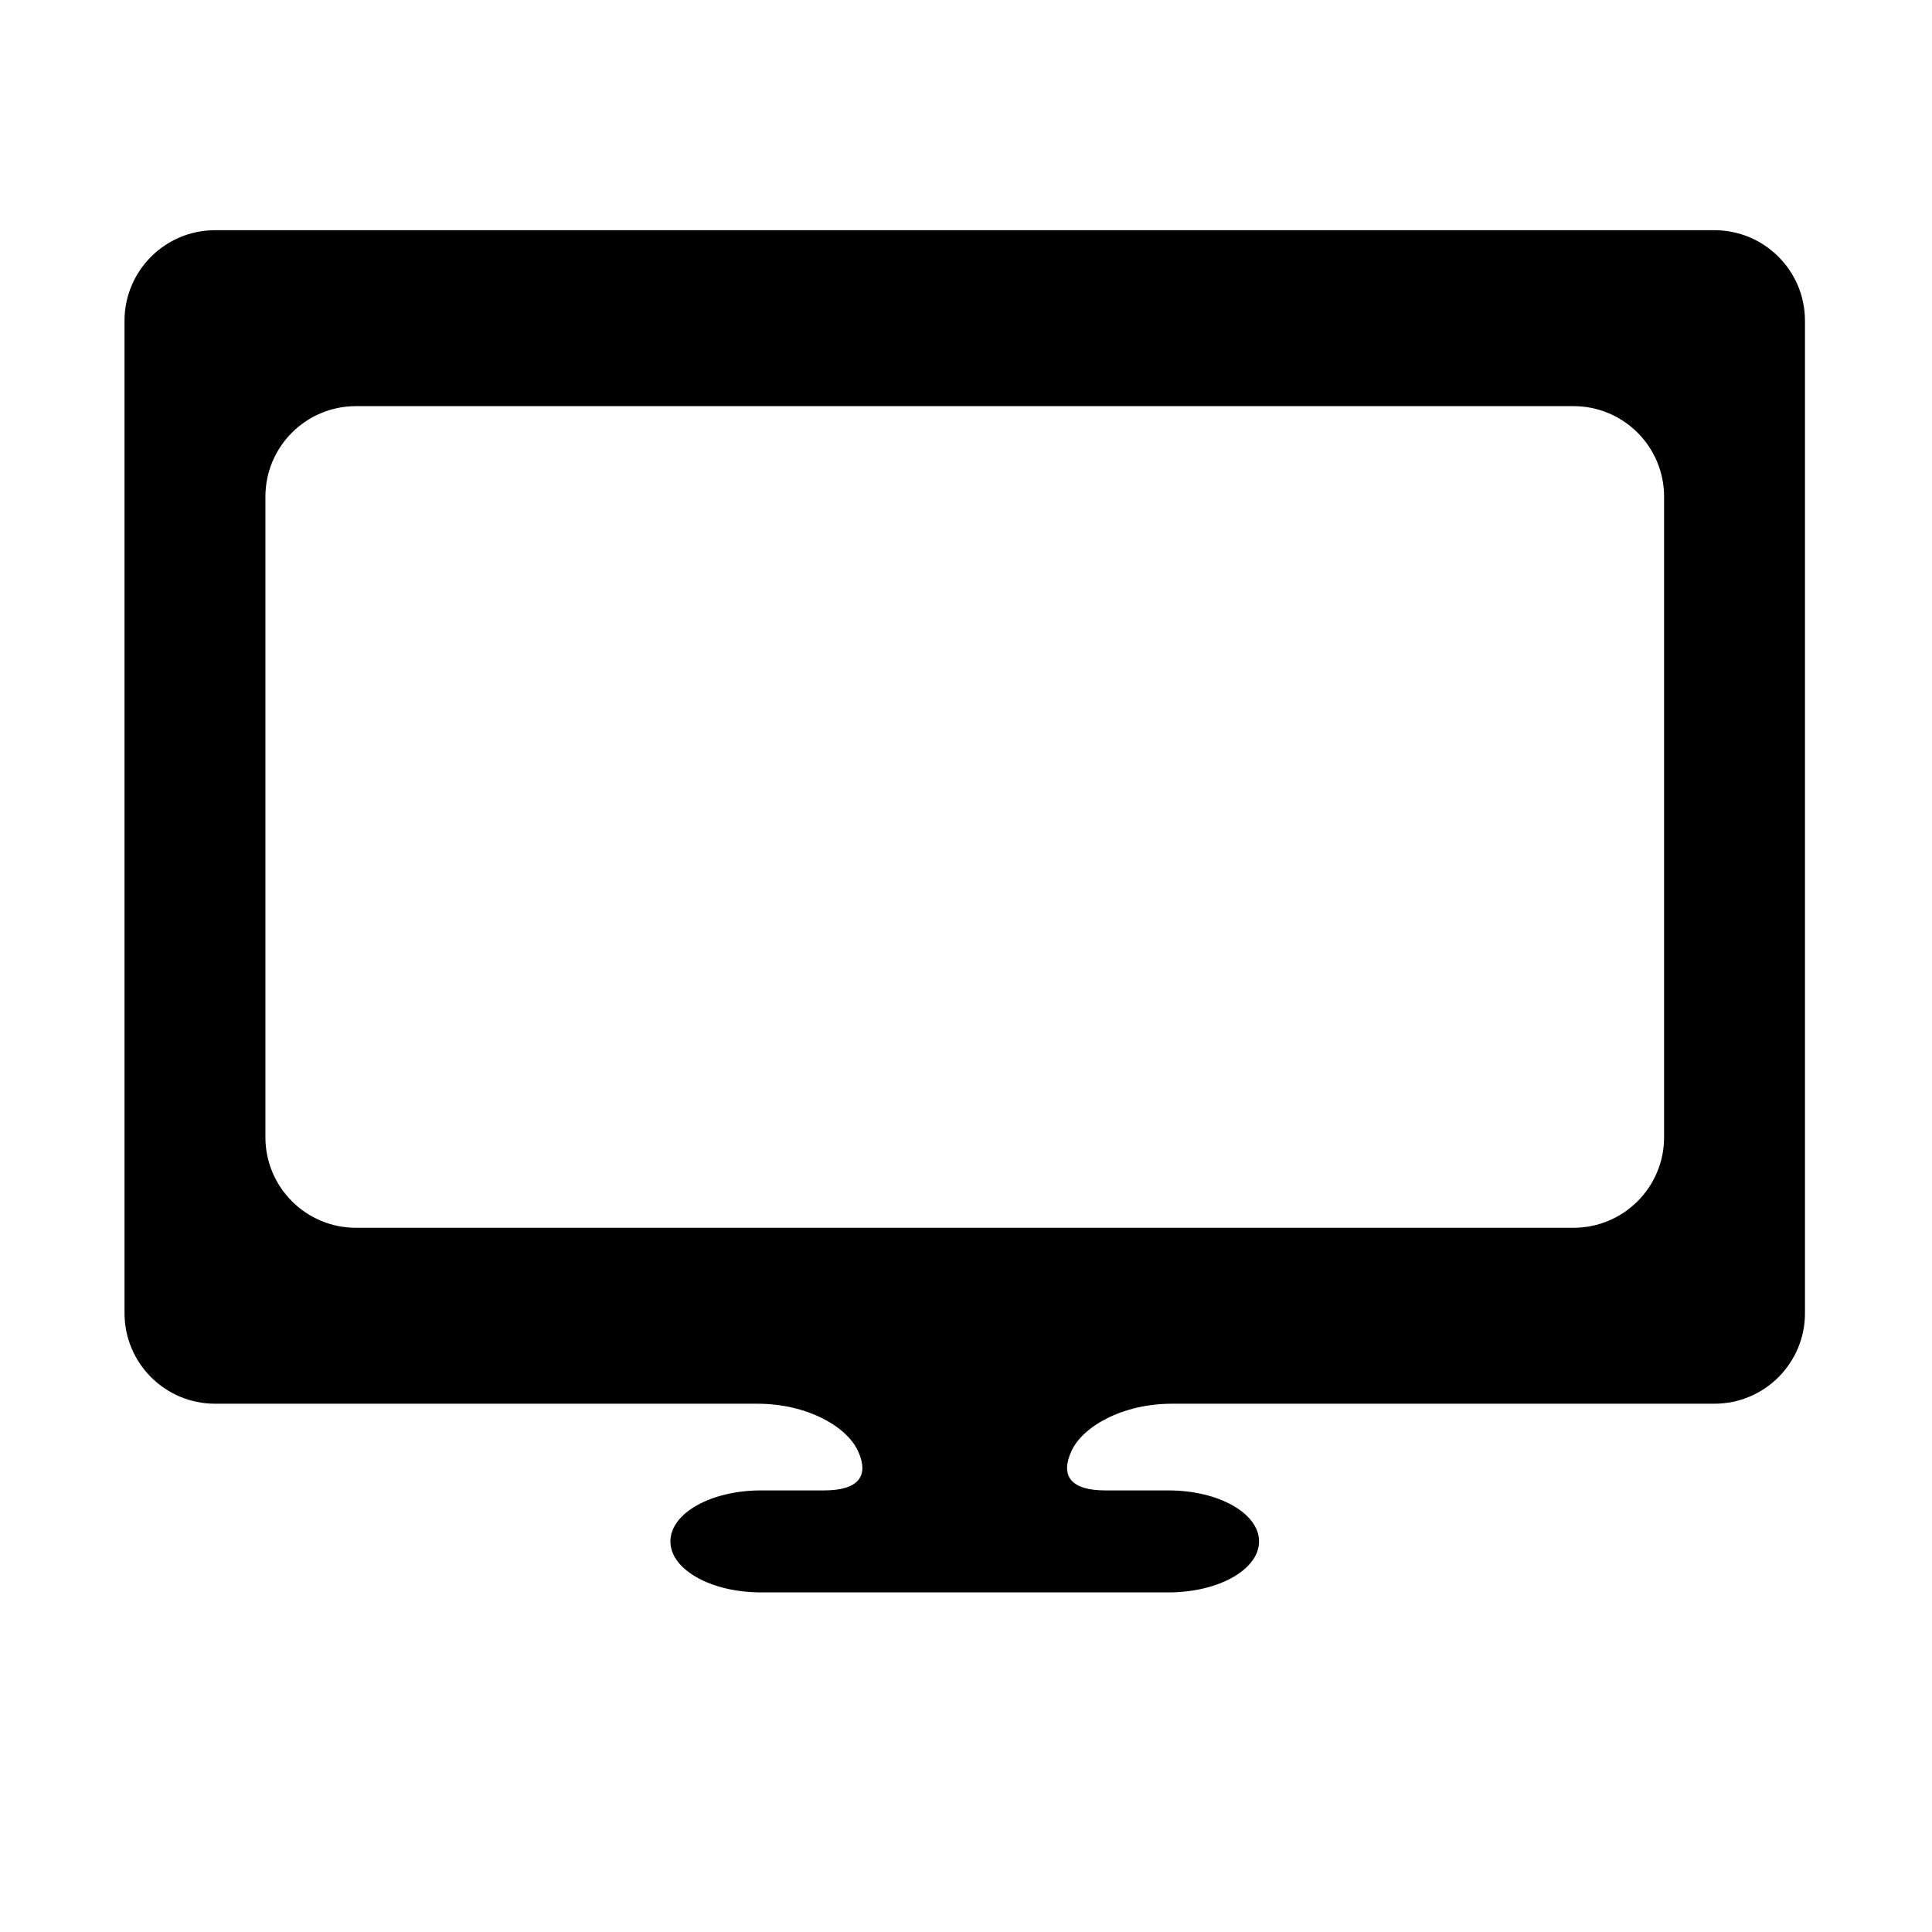
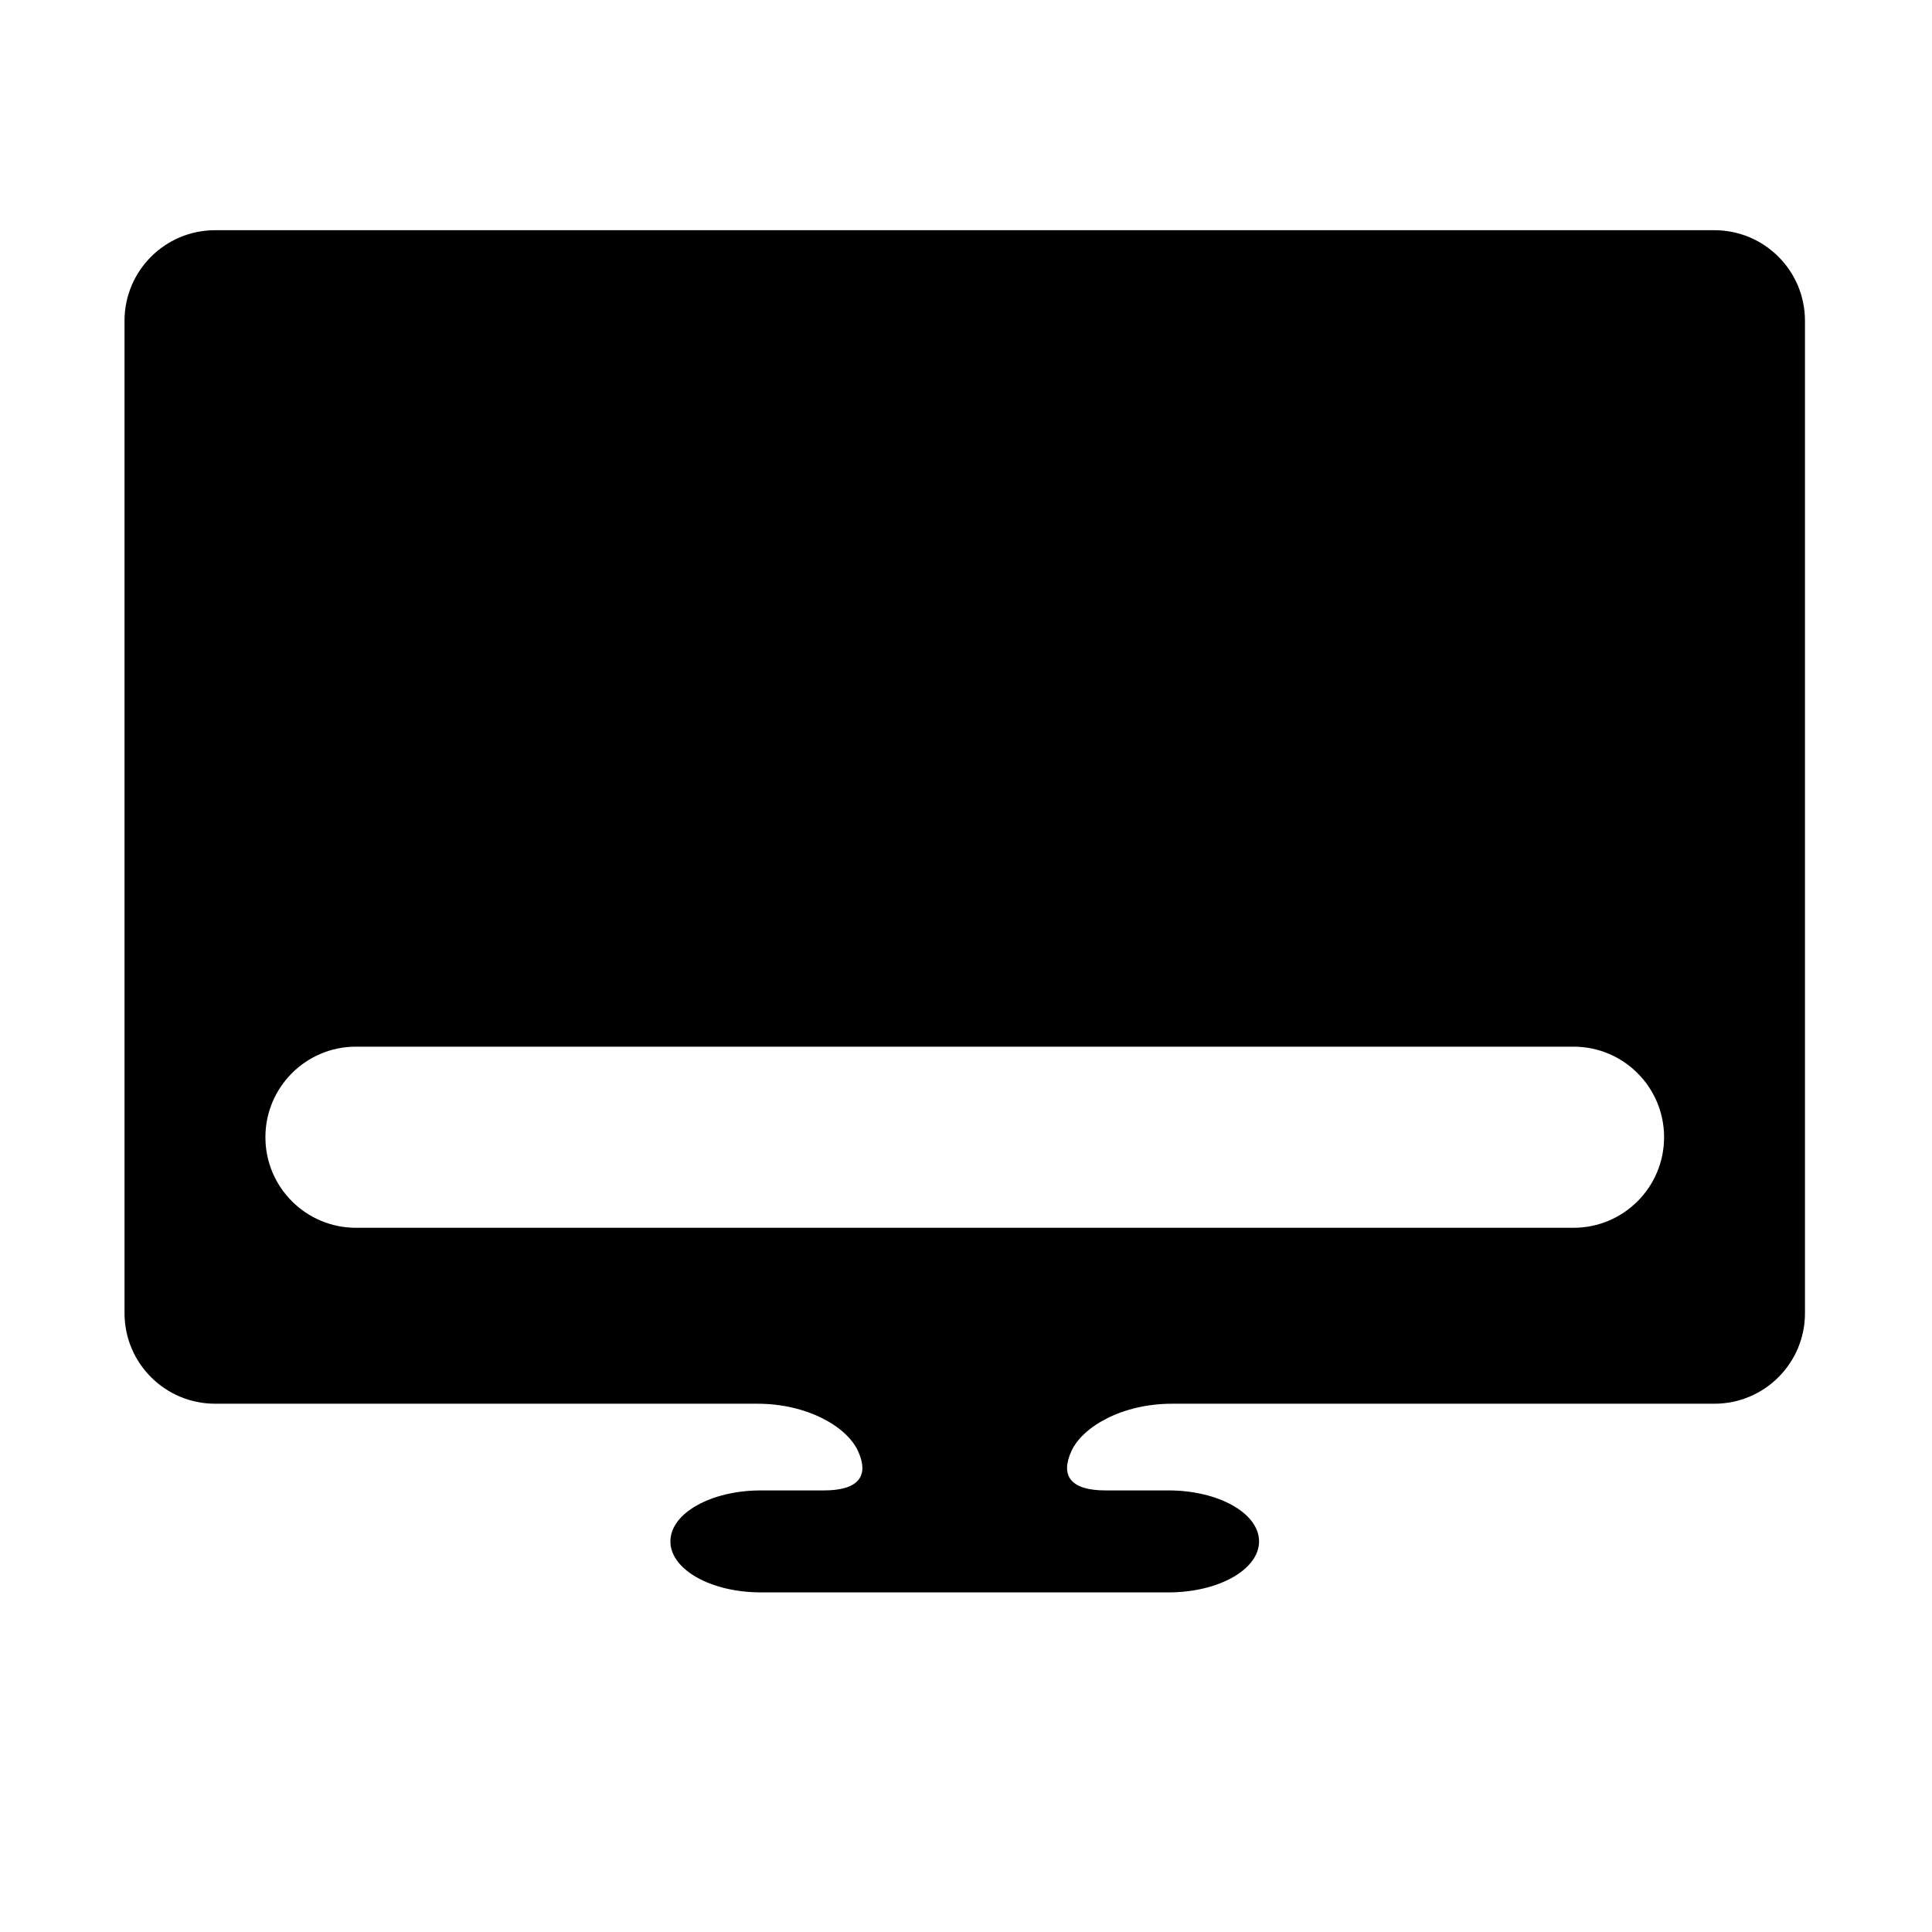
<svg xmlns="http://www.w3.org/2000/svg" version="1.1" id="Capa_1" x="0px" y="0px" width="64px" height="64px" viewBox="0 0 64 64" enable-background="new 0 0 64 64" xml:space="preserve">
-   <path d="M7.125,7.626c-1.657,0-3,1.343-3,3V43.5c0,1.657,1.343,3,3,3h17.961c1.657,0,2.969,0.758,3.34,1.574  c0.371,0.816,0.021,1.298-1.131,1.298h-2.087c-1.657,0-3,0.756-3,1.689c0,0.933,1.343,1.689,3,1.689h13.5c1.657,0,3-0.756,3-1.689  c0-0.933-1.343-1.689-3-1.689c0,0-0.935,0-2.087,0c-1.153,0-1.502-0.482-1.131-1.298c0.371-0.816,1.684-1.574,3.34-1.574h17.962  c1.657,0,3-1.343,3-3V10.626c0-1.657-1.343-3-3-3H7.125z M55.125,37.672c0,1.657-1.343,3-3,3H11.792c-1.657,0-3-1.343-3-3V16.454  c0-1.657,1.343-3,3-3h40.333c1.657,0,3,1.343,3,3V37.672z" />
+   <path d="M7.125,7.626c-1.657,0-3,1.343-3,3V43.5c0,1.657,1.343,3,3,3h17.961c1.657,0,2.969,0.758,3.34,1.574  c0.371,0.816,0.021,1.298-1.131,1.298h-2.087c-1.657,0-3,0.756-3,1.689c0,0.933,1.343,1.689,3,1.689h13.5c1.657,0,3-0.756,3-1.689  c0-0.933-1.343-1.689-3-1.689c0,0-0.935,0-2.087,0c-1.153,0-1.502-0.482-1.131-1.298c0.371-0.816,1.684-1.574,3.34-1.574h17.962  c1.657,0,3-1.343,3-3V10.626c0-1.657-1.343-3-3-3H7.125z M55.125,37.672c0,1.657-1.343,3-3,3H11.792c-1.657,0-3-1.343-3-3c0-1.657,1.343-3,3-3h40.333c1.657,0,3,1.343,3,3V37.672z" />
</svg>